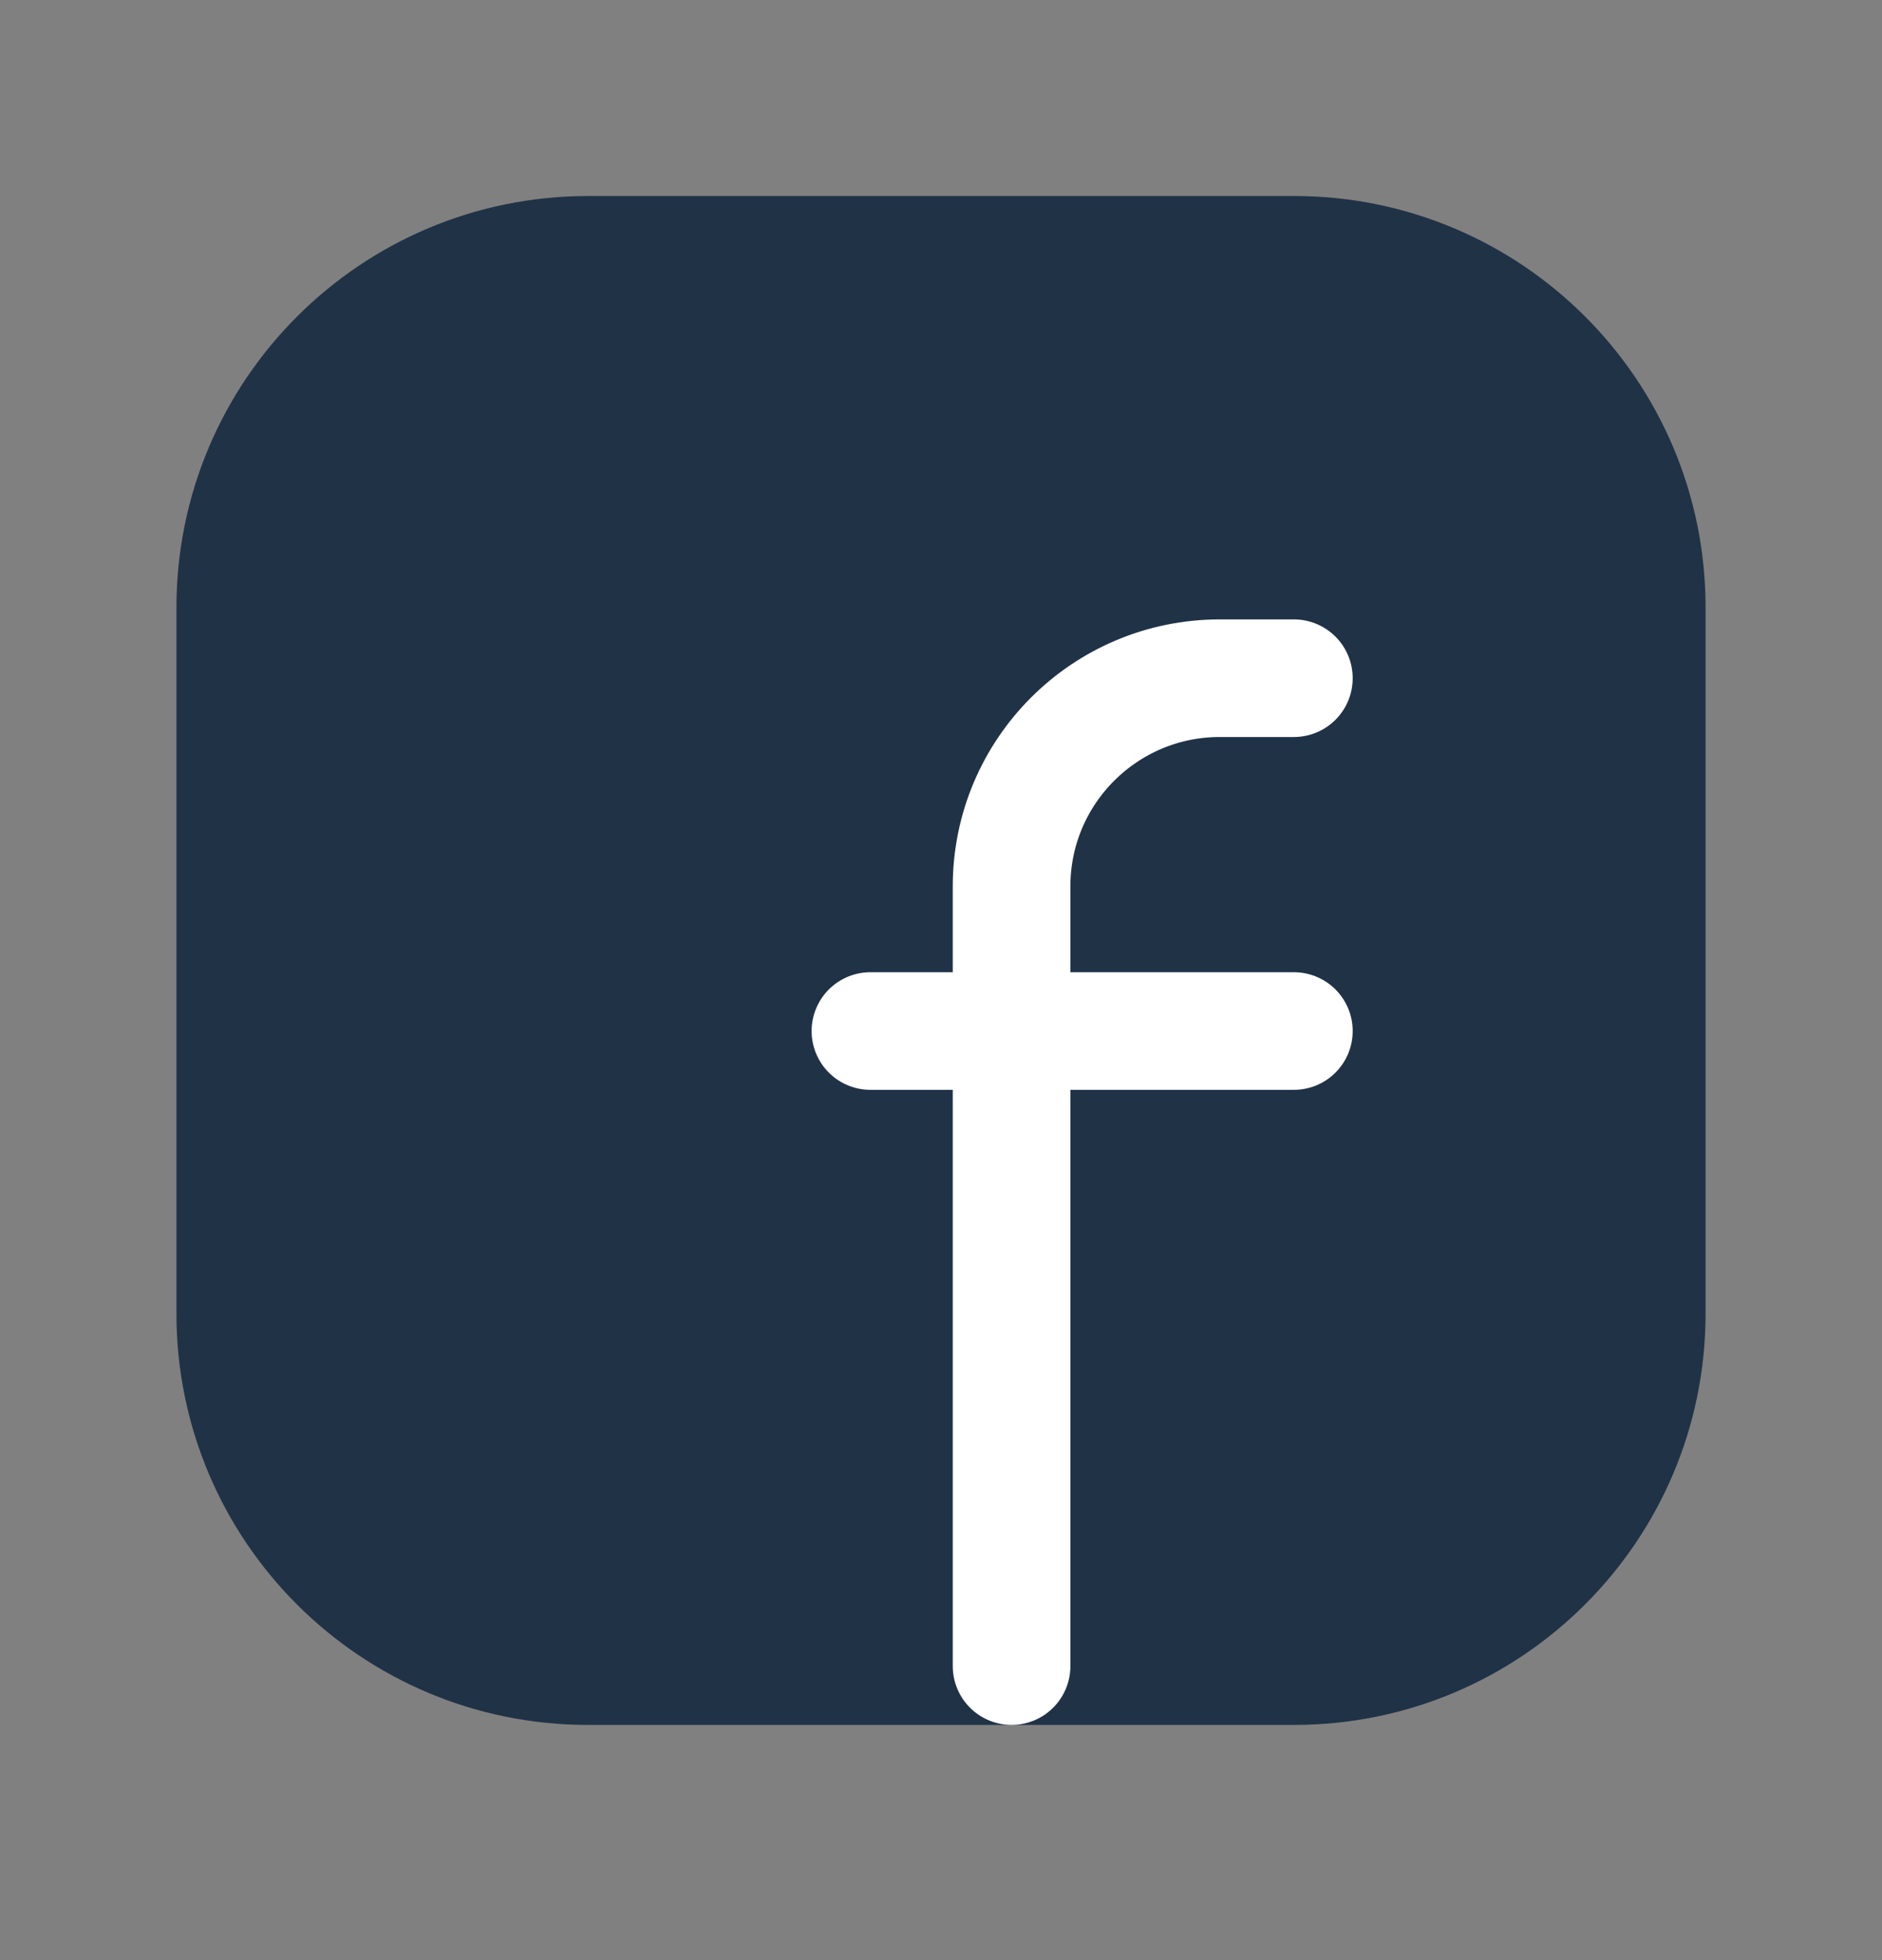
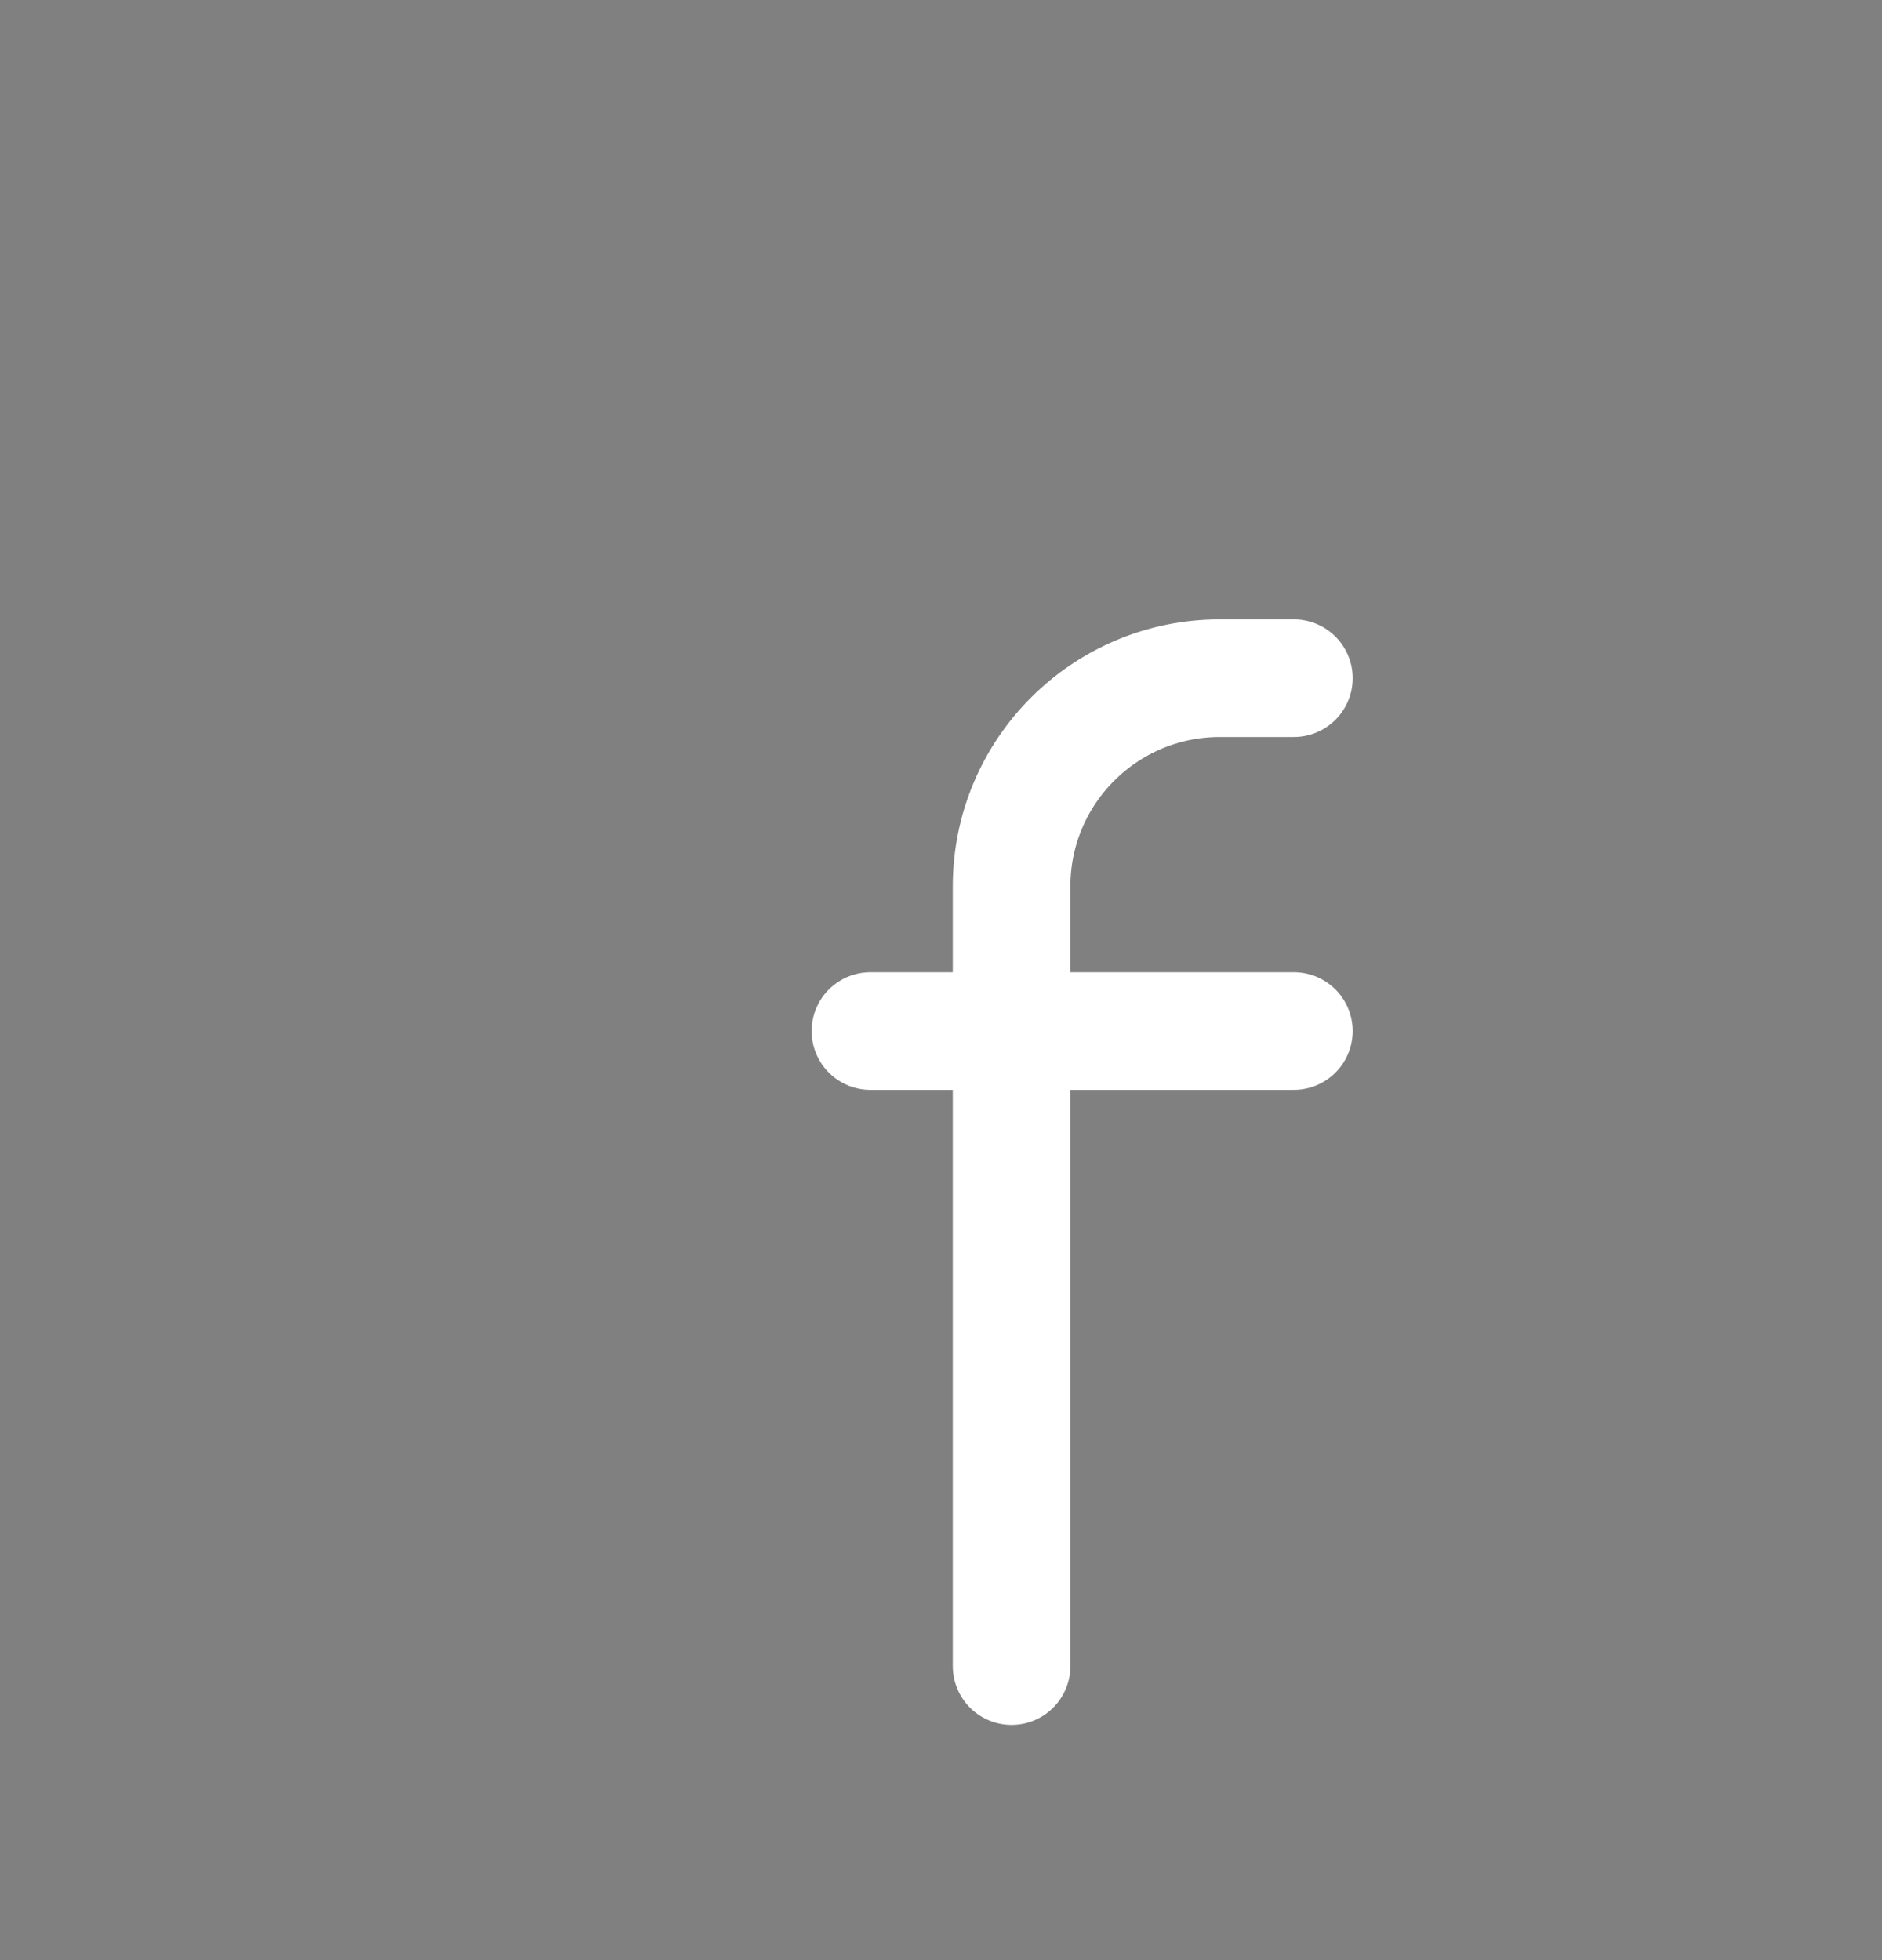
<svg xmlns="http://www.w3.org/2000/svg" width="24" height="25" viewBox="0 0 24 25" fill="none">
  <rect x="0" y="0" width="24" height="25" fill="#808080" stroke="none" />
-   <path fill-rule="evenodd" clip-rule="evenodd" d="M7.5 3.25H16.504C18.987 3.25 21 5.263 21 7.746V16.755C21 19.237 18.987 21.25 16.504 21.25H7.496C5.013 21.25 3 19.237 3 16.754V7.75C3 5.265 5.015 3.25 7.5 3.25V3.25Z" fill="#203246" stroke="#203246" stroke-width="1.5" stroke-linecap="round" stroke-linejoin="round" />
  <path d="M11.1 13.15H16.5" stroke="white" stroke-width="1.5" stroke-linecap="round" stroke-linejoin="round" />
  <path d="M16.5 8.65H15.555C14.089 8.65 12.9 9.839 12.9 11.305V12.25V21.25" stroke="white" stroke-width="1.5" stroke-linecap="round" stroke-linejoin="round" />
</svg>